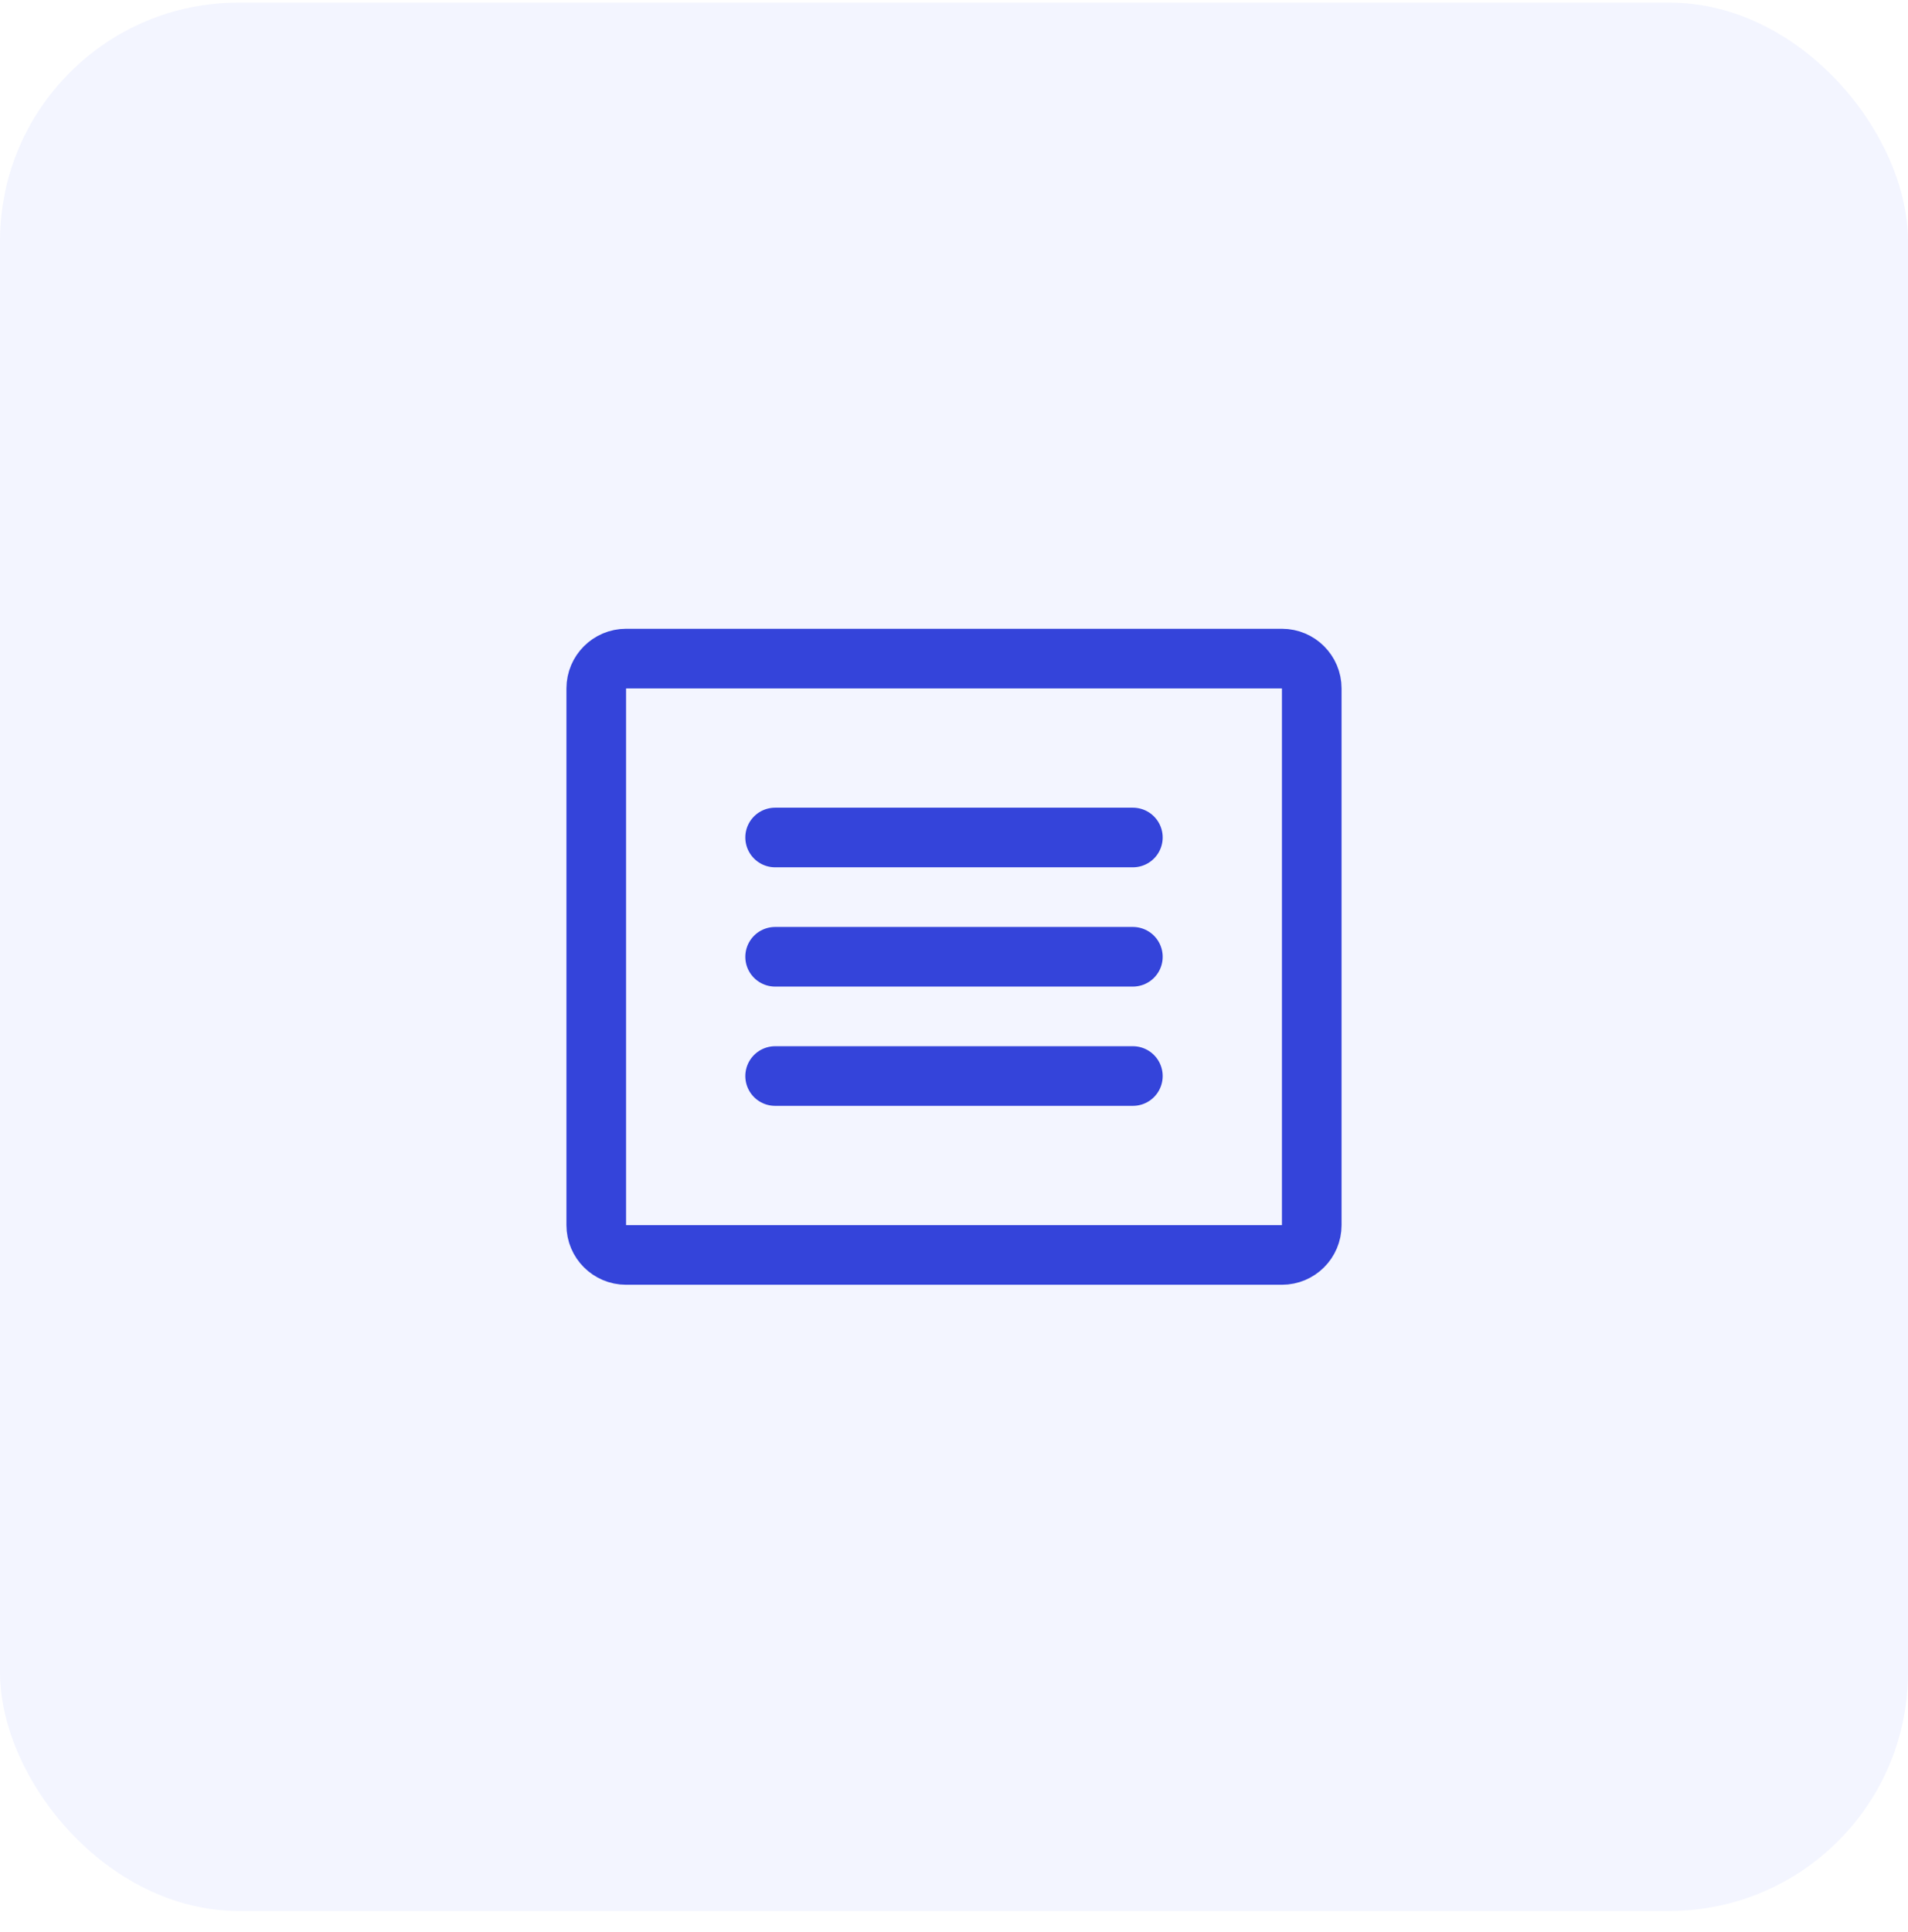
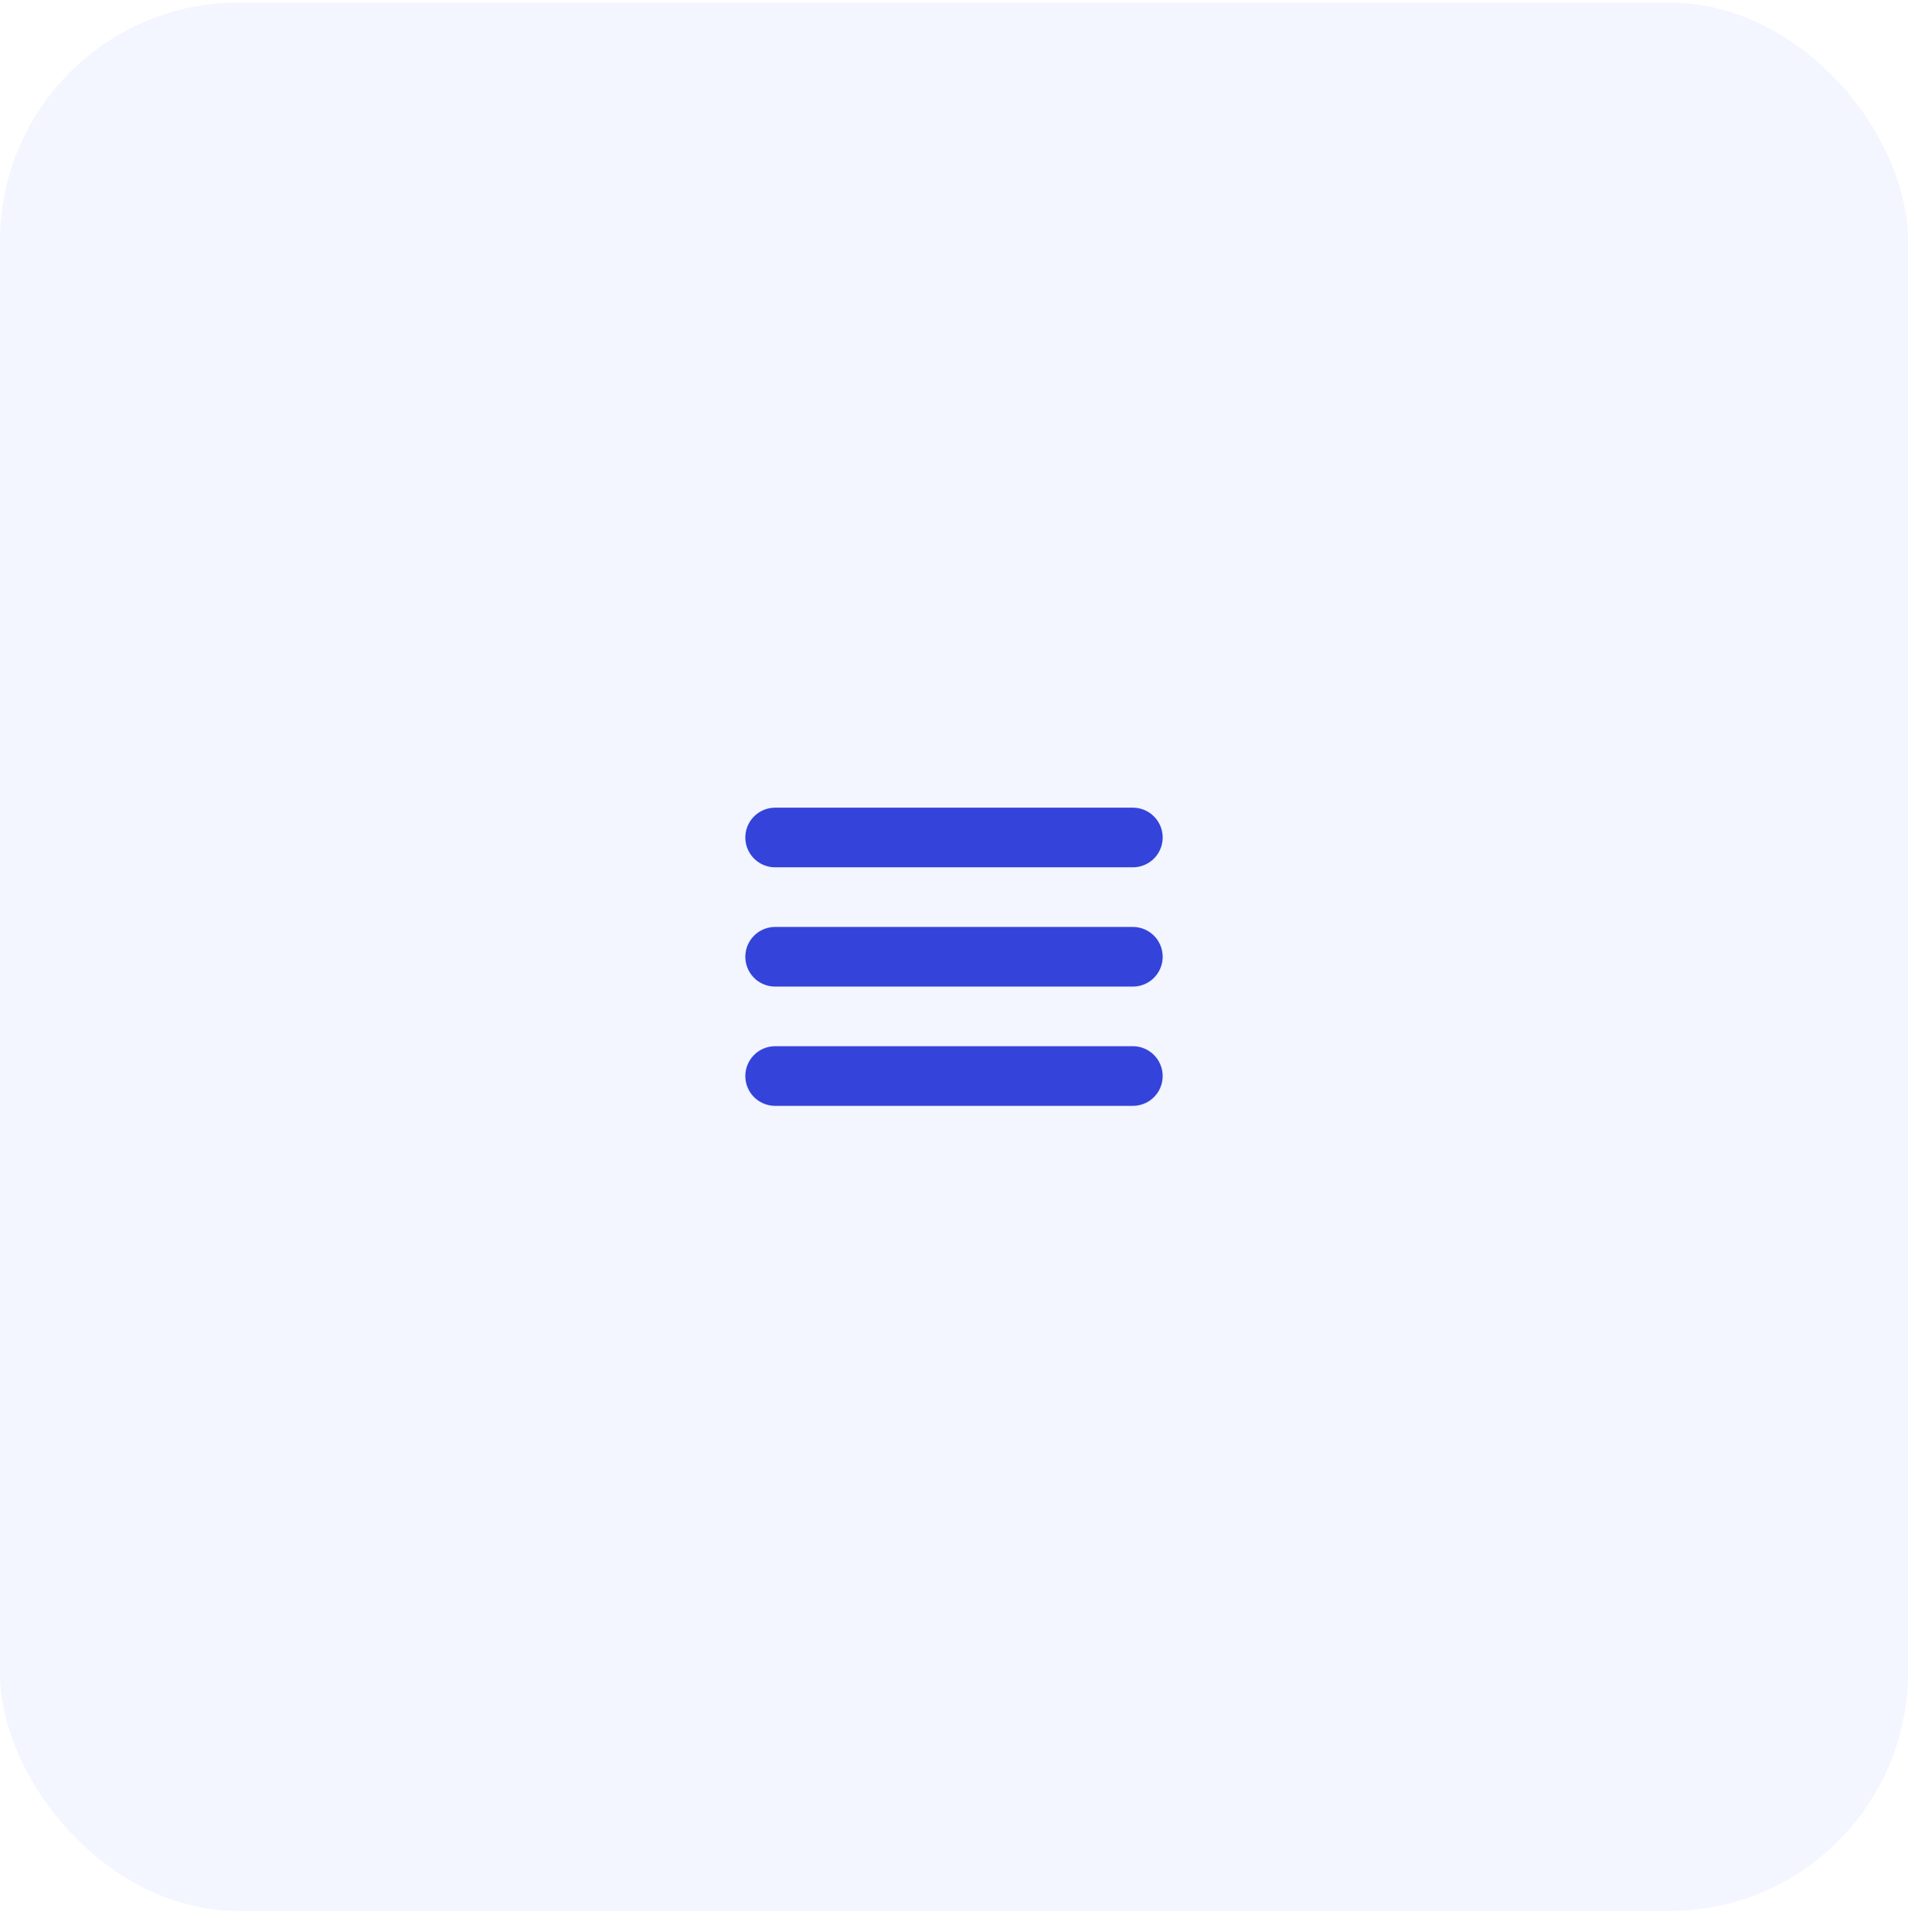
<svg xmlns="http://www.w3.org/2000/svg" width="80" height="81" viewBox="0 0 80 81" fill="none">
  <rect y="0.109" width="80" height="80" rx="10" fill="#1139FF" fill-opacity="0.05" />
-   <path d="M53.75 27.609H26.25C25.56 27.609 25 28.169 25 28.859V51.359C25 52.05 25.56 52.609 26.25 52.609H53.75C54.44 52.609 55 52.05 55 51.359V28.859C55 28.169 54.44 27.609 53.75 27.609Z" stroke="#3444DA" stroke-width="2.5" stroke-linecap="round" stroke-linejoin="round" />
  <path d="M32.5 35.109H47.5" stroke="#3444DA" stroke-width="2.5" stroke-linecap="round" stroke-linejoin="round" />
  <path d="M32.5 40.109H47.5" stroke="#3444DA" stroke-width="2.5" stroke-linecap="round" stroke-linejoin="round" />
  <path d="M32.5 45.109H47.5" stroke="#3444DA" stroke-width="2.5" stroke-linecap="round" stroke-linejoin="round" />
</svg>